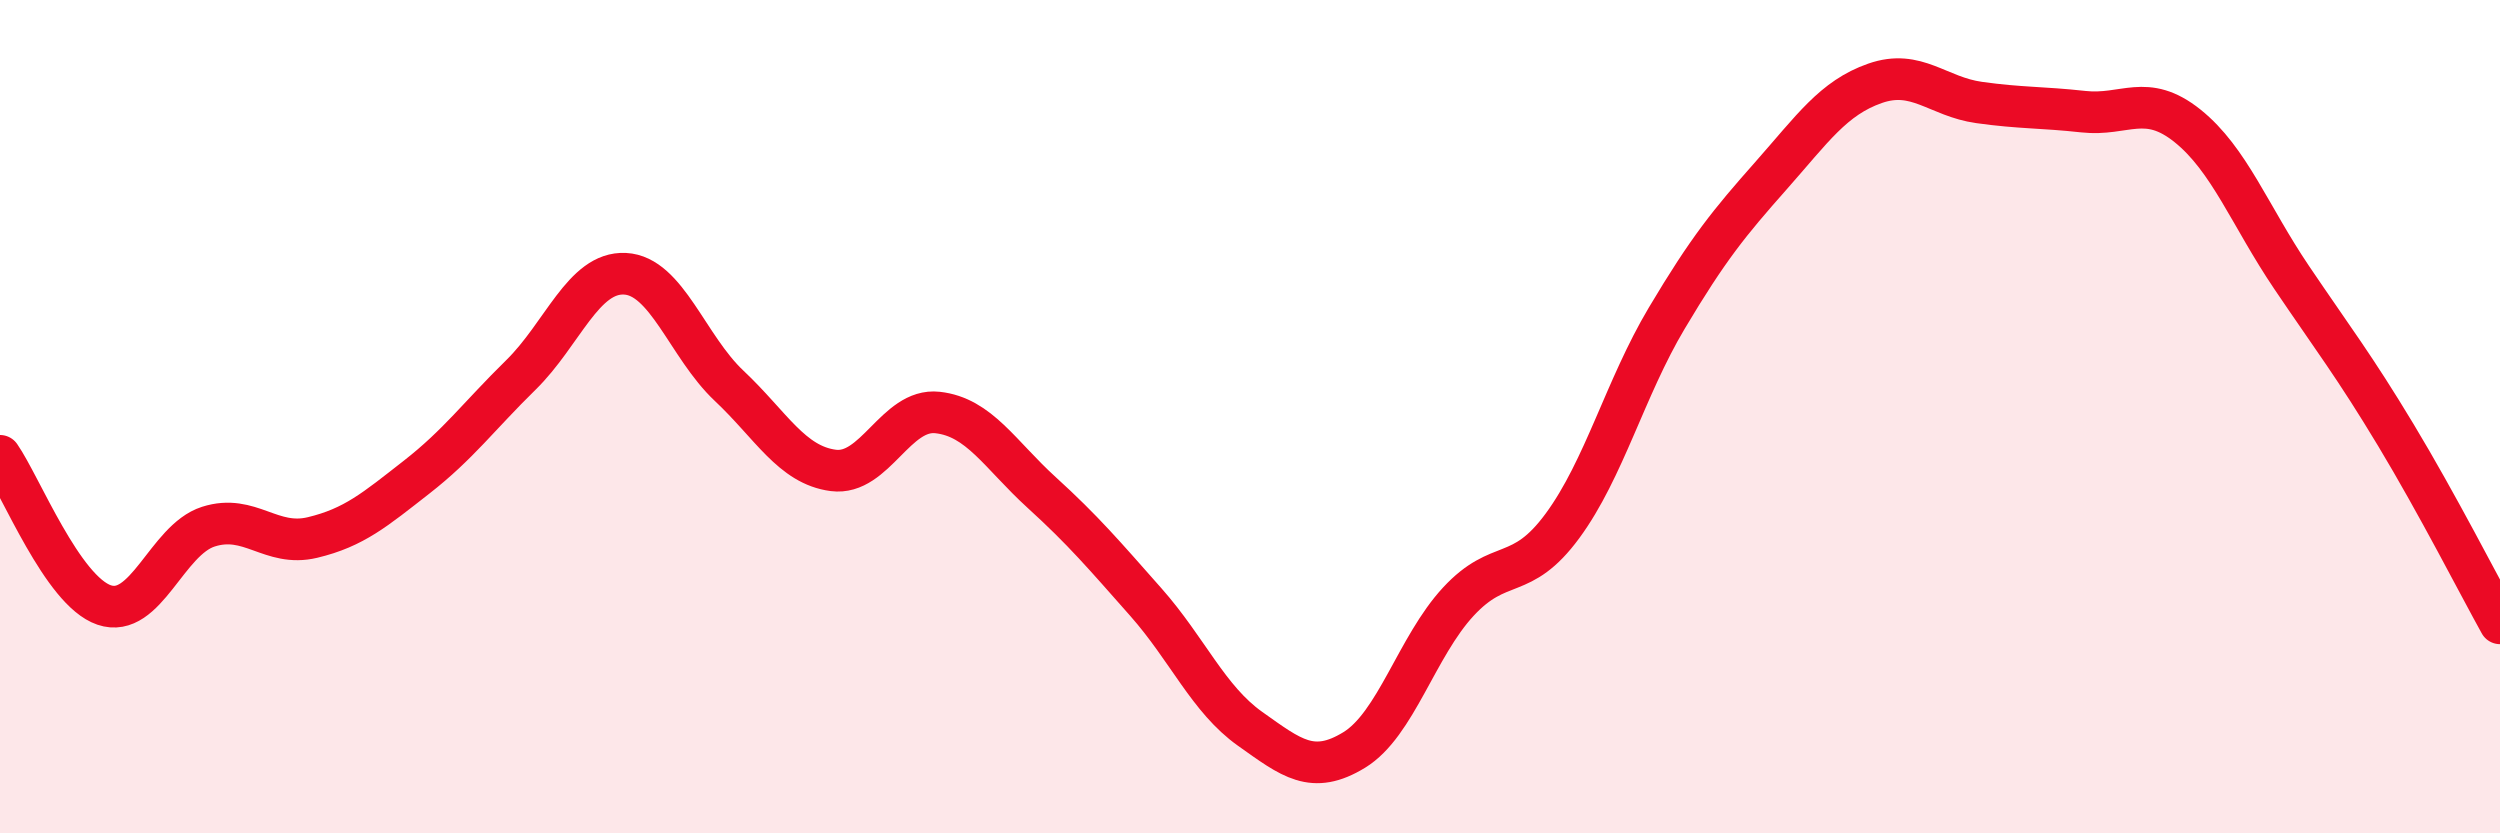
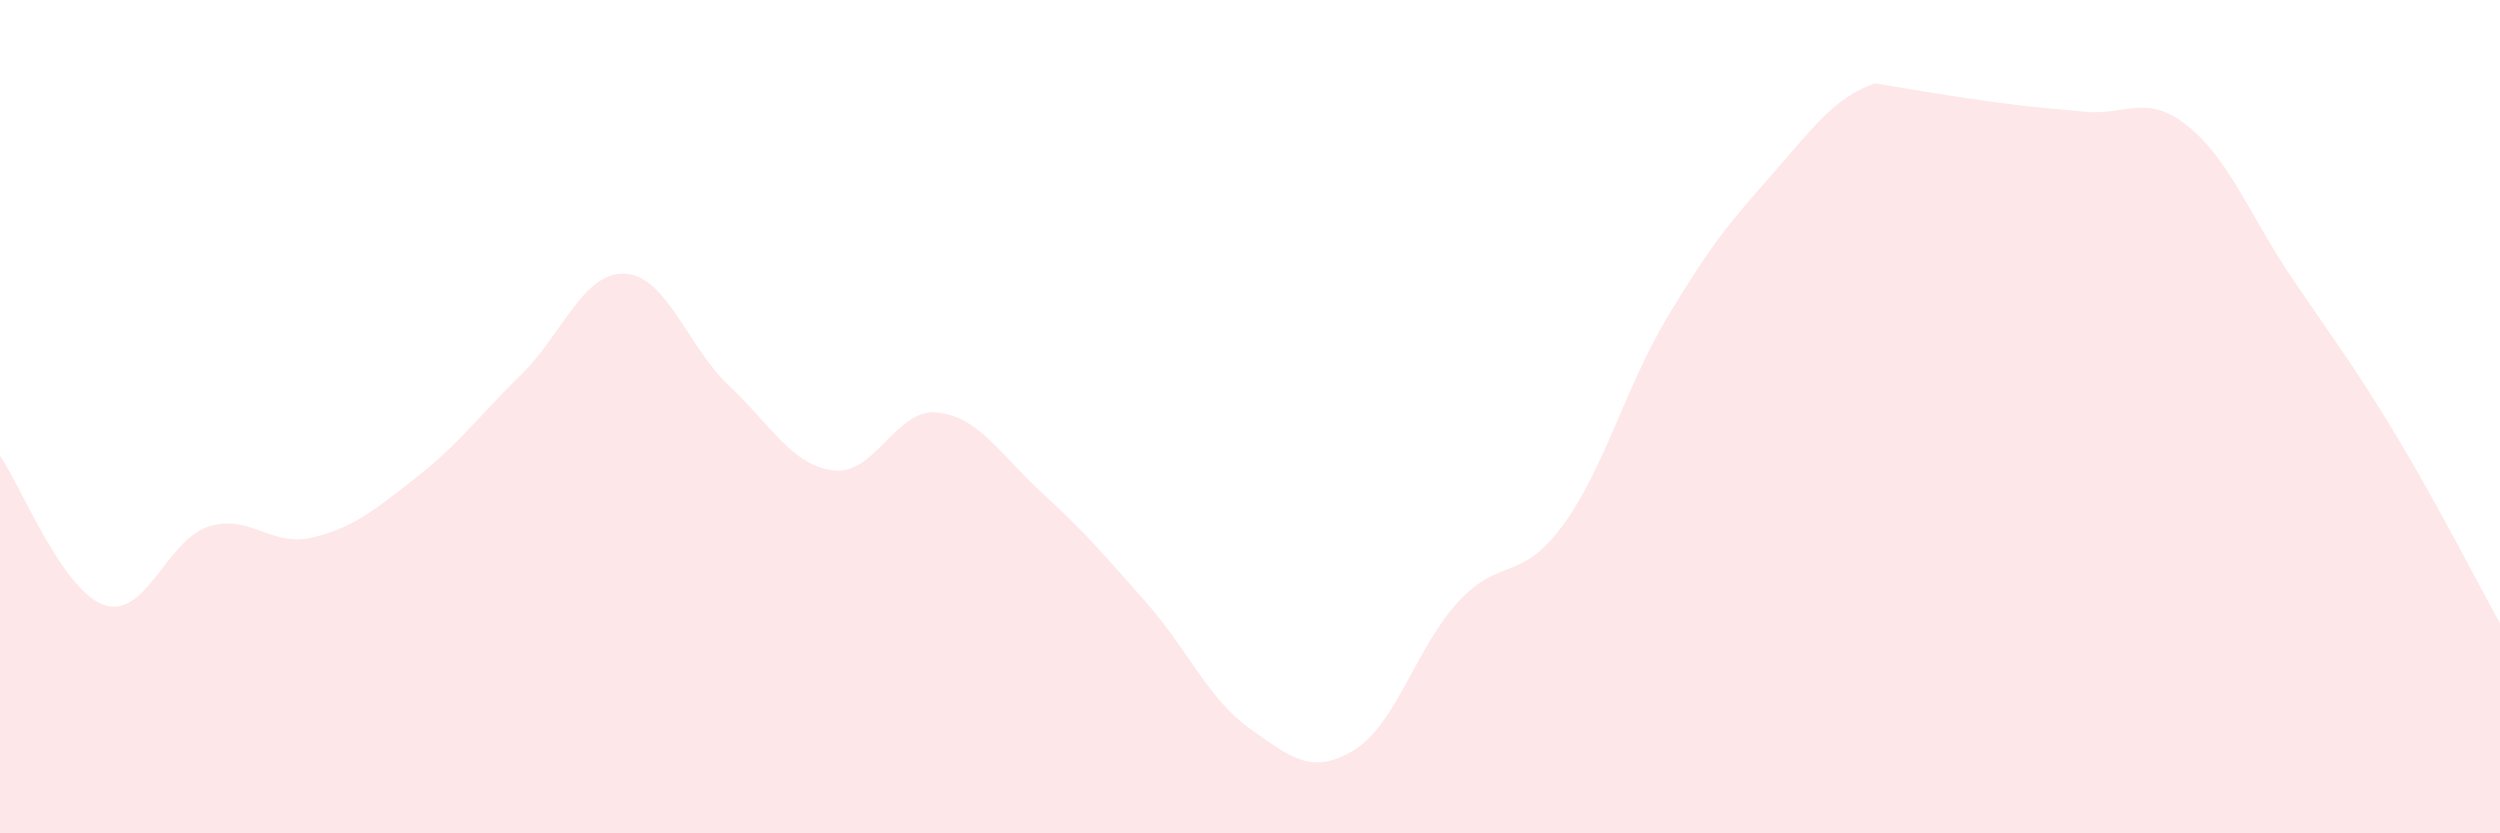
<svg xmlns="http://www.w3.org/2000/svg" width="60" height="20" viewBox="0 0 60 20">
-   <path d="M 0,10.94 C 0.5,11.66 1.5,14.18 2.5,14.52 C 3.5,14.86 4,12.96 5,12.64 C 6,12.32 6.5,13.14 7.5,12.9 C 8.5,12.66 9,12.23 10,11.45 C 11,10.67 11.5,9.98 12.5,9 C 13.5,8.02 14,6.52 15,6.57 C 16,6.62 16.5,8.32 17.5,9.26 C 18.5,10.2 19,11.16 20,11.29 C 21,11.42 21.5,9.79 22.5,9.9 C 23.5,10.01 24,10.91 25,11.82 C 26,12.73 26.5,13.32 27.5,14.45 C 28.5,15.58 29,16.78 30,17.49 C 31,18.2 31.5,18.61 32.5,18 C 33.5,17.39 34,15.52 35,14.44 C 36,13.36 36.5,13.98 37.5,12.62 C 38.5,11.26 39,9.32 40,7.64 C 41,5.96 41.5,5.35 42.5,4.22 C 43.5,3.09 44,2.35 45,2 C 46,1.65 46.5,2.32 47.5,2.46 C 48.5,2.6 49,2.57 50,2.68 C 51,2.79 51.5,2.22 52.5,3.02 C 53.5,3.82 54,5.18 55,6.66 C 56,8.14 56.5,8.78 57.5,10.44 C 58.5,12.1 59.5,14.06 60,14.96L60 20L0 20Z" fill="#EB0A25" opacity="0.1" stroke-linecap="round" stroke-linejoin="round" />
-   <path d="M 0,10.94 C 0.5,11.66 1.5,14.18 2.5,14.52 C 3.5,14.86 4,12.96 5,12.64 C 6,12.32 6.5,13.14 7.5,12.9 C 8.5,12.66 9,12.23 10,11.45 C 11,10.67 11.5,9.98 12.5,9 C 13.5,8.02 14,6.52 15,6.57 C 16,6.62 16.5,8.32 17.5,9.26 C 18.5,10.2 19,11.16 20,11.29 C 21,11.42 21.5,9.79 22.5,9.9 C 23.5,10.01 24,10.91 25,11.82 C 26,12.73 26.5,13.32 27.5,14.45 C 28.5,15.58 29,16.78 30,17.49 C 31,18.2 31.5,18.61 32.5,18 C 33.5,17.39 34,15.52 35,14.44 C 36,13.36 36.5,13.98 37.5,12.62 C 38.5,11.26 39,9.32 40,7.64 C 41,5.96 41.5,5.35 42.5,4.22 C 43.5,3.09 44,2.35 45,2 C 46,1.65 46.5,2.32 47.5,2.46 C 48.5,2.6 49,2.57 50,2.68 C 51,2.79 51.5,2.22 52.5,3.02 C 53.5,3.82 54,5.18 55,6.66 C 56,8.14 56.5,8.78 57.5,10.44 C 58.5,12.1 59.5,14.06 60,14.96" stroke="#EB0A25" stroke-width="1" fill="none" stroke-linecap="round" stroke-linejoin="round" />
+   <path d="M 0,10.94 C 0.5,11.66 1.5,14.18 2.5,14.52 C 3.5,14.86 4,12.96 5,12.64 C 6,12.32 6.5,13.14 7.5,12.9 C 8.5,12.66 9,12.23 10,11.45 C 11,10.67 11.5,9.98 12.5,9 C 13.5,8.02 14,6.52 15,6.57 C 16,6.62 16.5,8.32 17.5,9.26 C 18.5,10.2 19,11.16 20,11.29 C 21,11.42 21.5,9.79 22.5,9.9 C 23.5,10.01 24,10.91 25,11.82 C 26,12.73 26.5,13.32 27.5,14.45 C 28.5,15.58 29,16.78 30,17.49 C 31,18.2 31.5,18.61 32.5,18 C 33.5,17.39 34,15.52 35,14.44 C 36,13.36 36.5,13.98 37.5,12.62 C 38.5,11.26 39,9.32 40,7.64 C 41,5.96 41.5,5.35 42.5,4.22 C 43.5,3.09 44,2.35 45,2 C 48.5,2.6 49,2.57 50,2.68 C 51,2.79 51.5,2.22 52.5,3.02 C 53.5,3.82 54,5.18 55,6.66 C 56,8.14 56.5,8.78 57.5,10.44 C 58.5,12.1 59.5,14.06 60,14.96L60 20L0 20Z" fill="#EB0A25" opacity="0.1" stroke-linecap="round" stroke-linejoin="round" />
</svg>